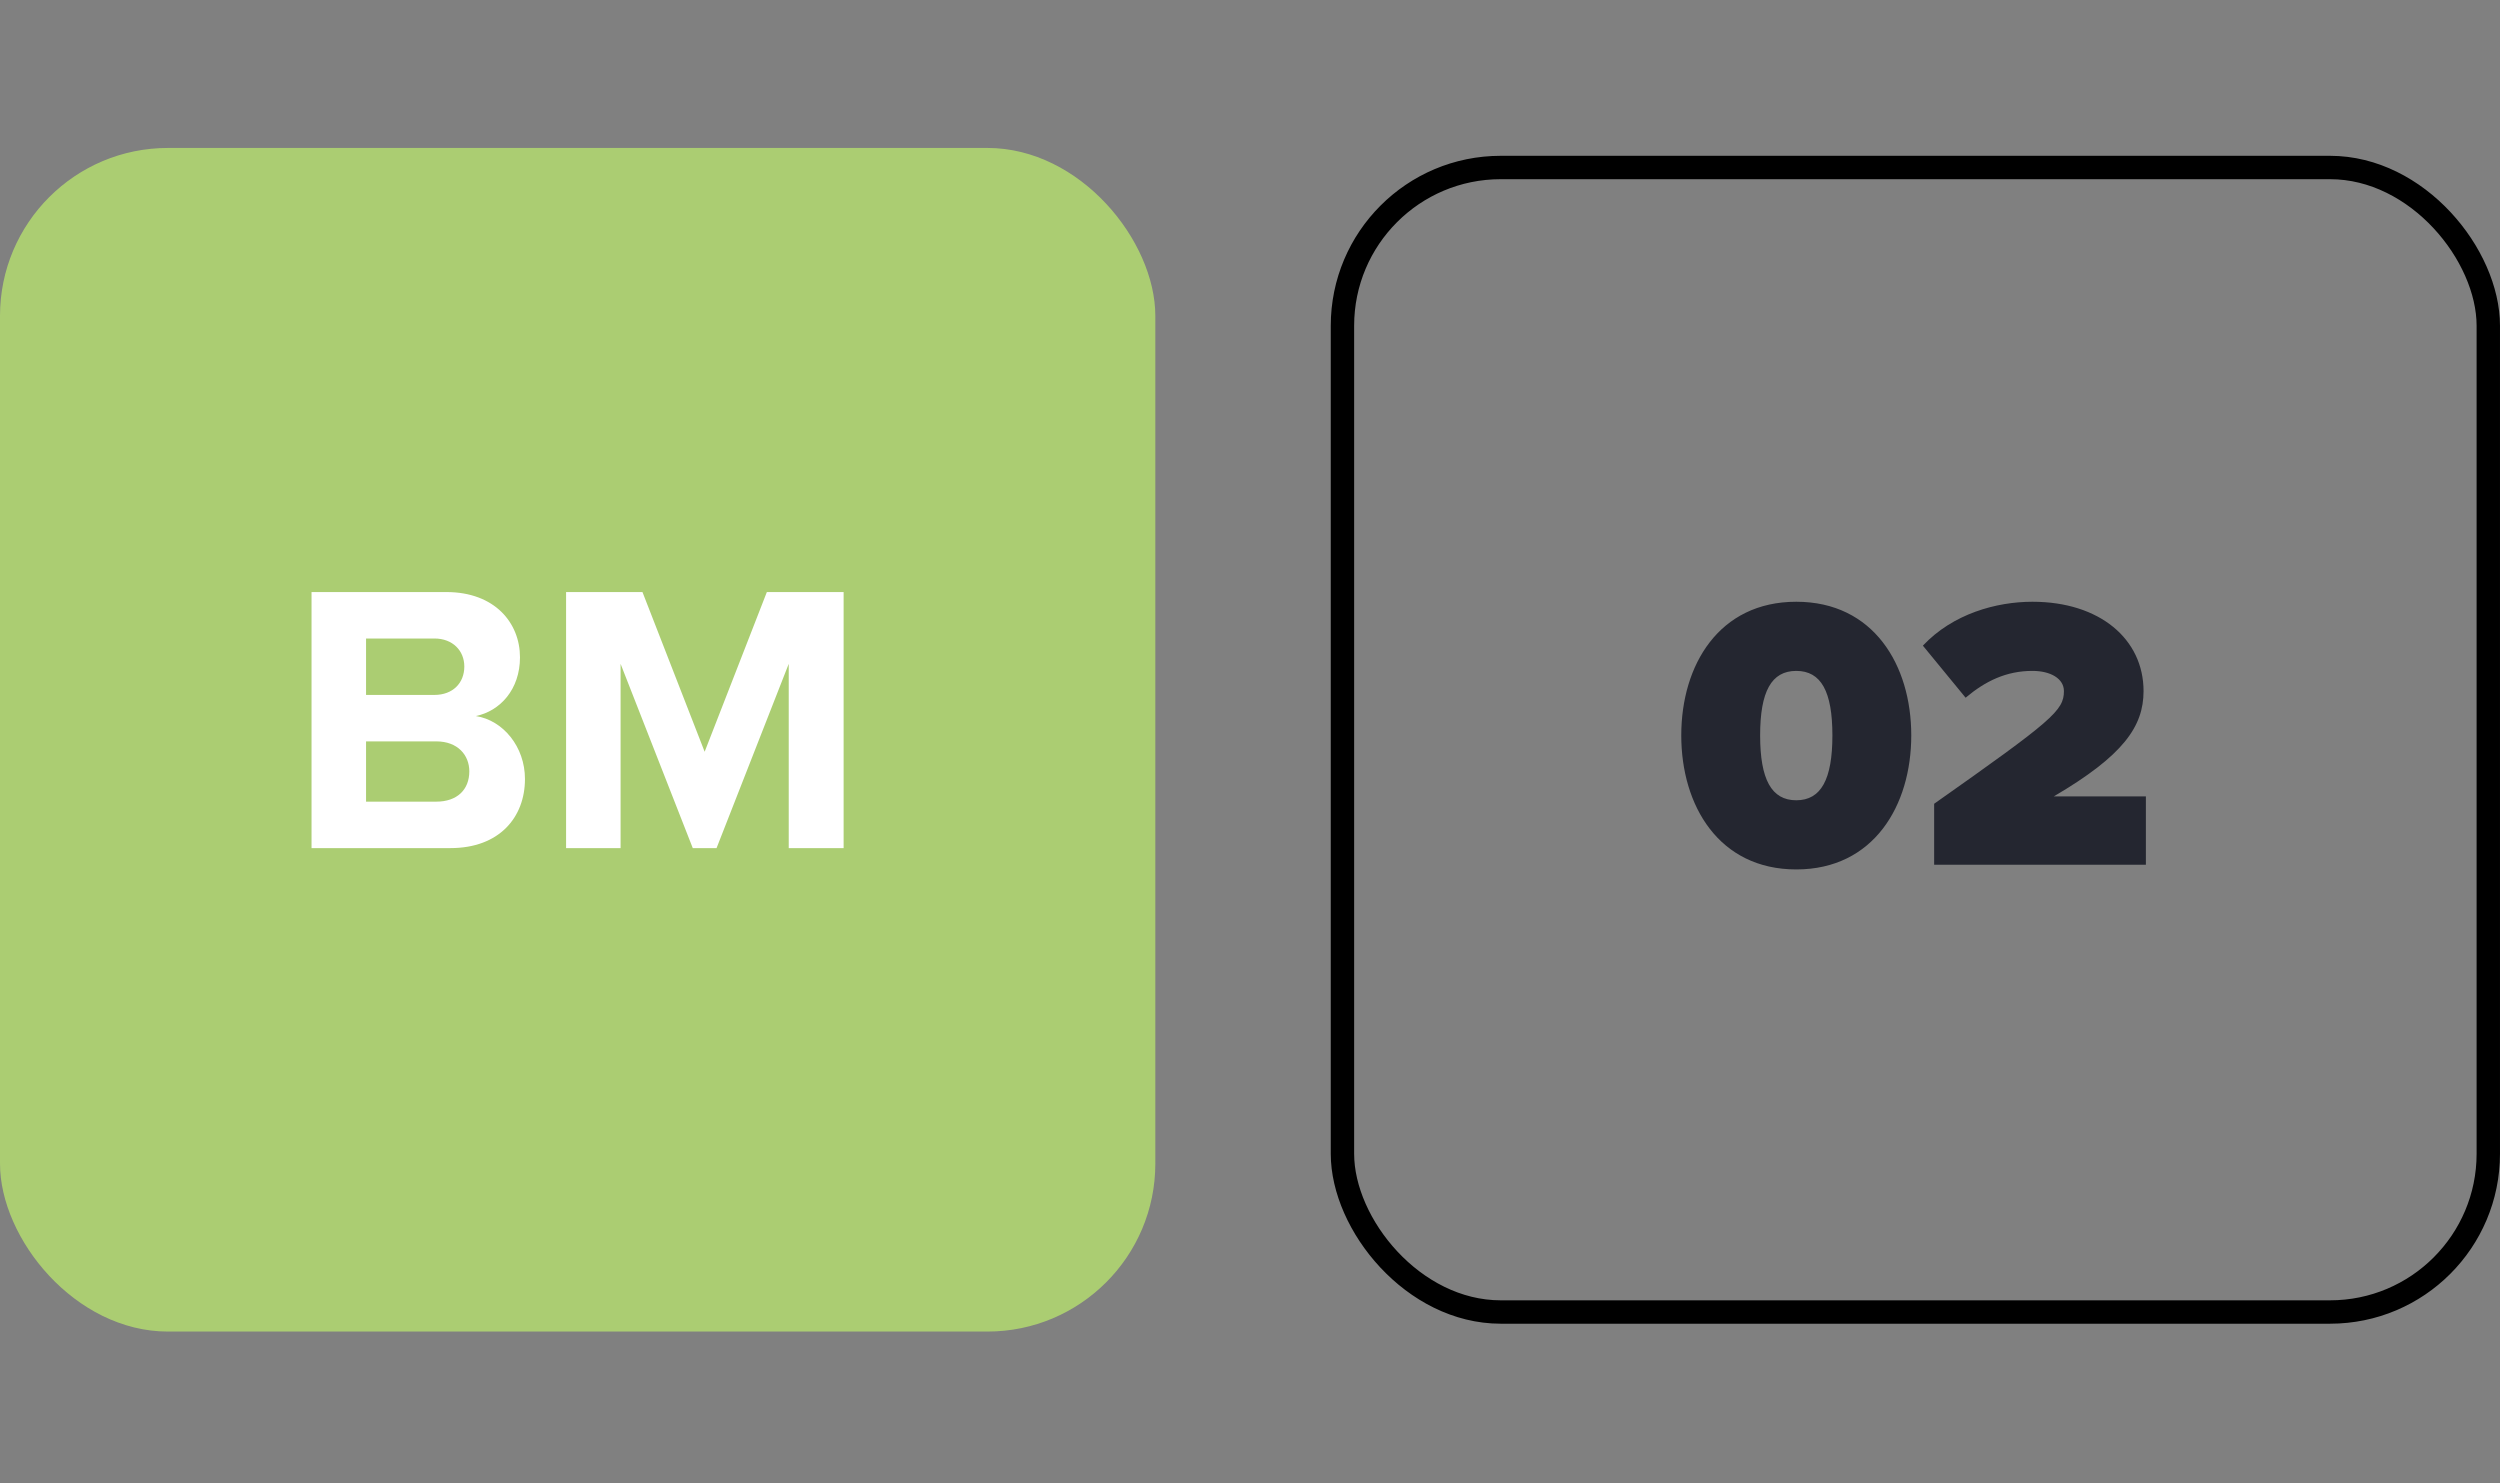
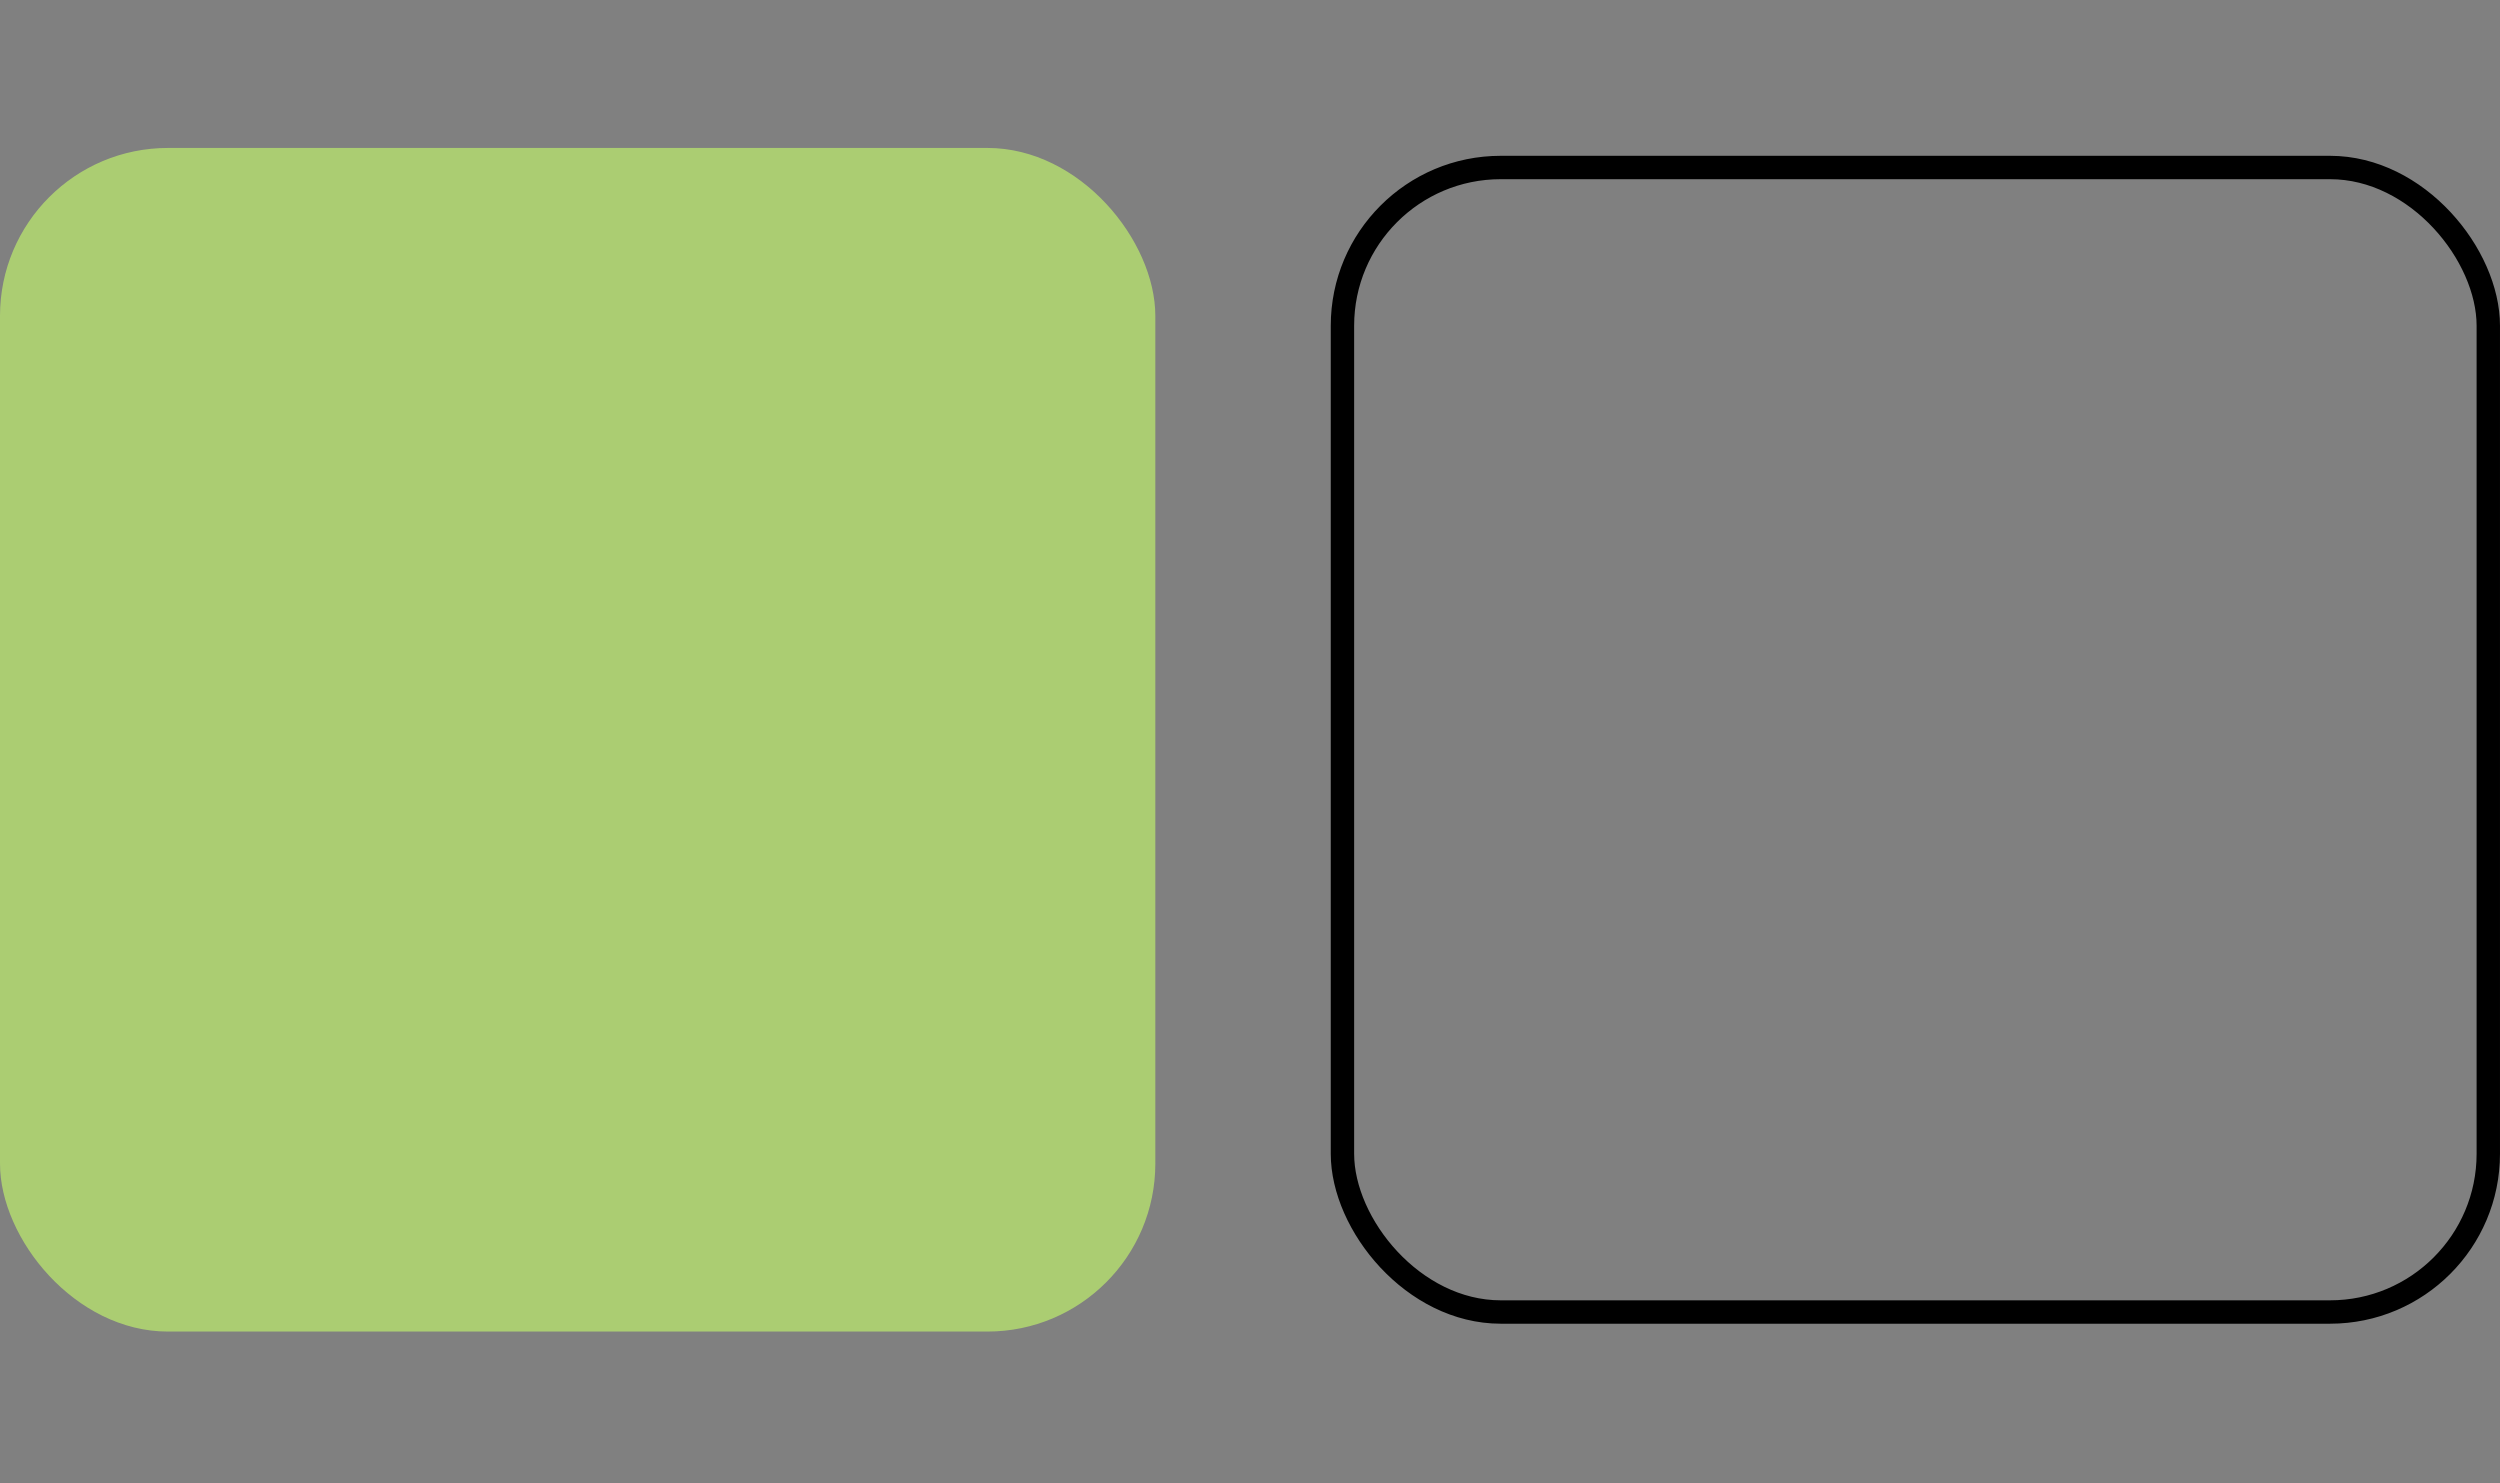
<svg xmlns="http://www.w3.org/2000/svg" width="150" height="89" viewBox="0 0 150 89" fill="none">
  <rect x="0" y="0" width="150" height="89" fill="#808080" stroke="none" />
  <rect y="8.877" width="69.32" height="71.017" rx="10.077" fill="#ABCD72" />
-   <path d="M27.03 50.886H18.692V35.523H26.777C29.702 35.523 31.199 37.389 31.199 39.439C31.199 41.373 30.001 42.663 28.55 42.963C30.186 43.216 31.498 44.805 31.498 46.74C31.498 49.043 29.955 50.886 27.03 50.886ZM21.963 38.31V41.696H26.063C27.168 41.696 27.859 40.982 27.859 39.991C27.859 39.047 27.168 38.31 26.063 38.31H21.963ZM21.963 44.483V48.099H26.178C27.422 48.099 28.159 47.385 28.159 46.279C28.159 45.312 27.468 44.483 26.178 44.483H21.963ZM50.617 50.886H47.324V39.83L42.993 50.886H41.566L37.235 39.83V50.886H33.965V35.523H38.548L42.279 45.105L46.011 35.523H50.617V50.886Z" fill="white" />
-   <path d="M100.876 44.124C100.876 39.905 103.137 36.105 107.776 36.105C112.415 36.105 114.676 39.905 114.676 44.124C114.676 48.343 112.415 52.166 107.776 52.166C103.137 52.166 100.876 48.343 100.876 44.124ZM109.944 44.124C109.944 41.49 109.268 40.254 107.776 40.254C106.284 40.254 105.608 41.49 105.608 44.124C105.608 46.758 106.284 48.016 107.776 48.016C109.268 48.016 109.944 46.758 109.944 44.124ZM128.753 51.886H116.049V48.226C123.159 43.215 123.835 42.632 123.835 41.466C123.835 40.721 123.042 40.254 121.947 40.254C120.385 40.254 119.126 40.86 117.937 41.863L115.373 38.739C117.168 36.828 119.779 36.105 121.947 36.105C125.979 36.105 128.613 38.343 128.613 41.466C128.613 43.588 127.401 45.336 123.229 47.783H128.753V51.886Z" fill="#242630" />
  <rect x="80.547" y="10.05" width="68.751" height="68.671" rx="9.496" stroke="black" stroke-width="1.403" />
</svg>